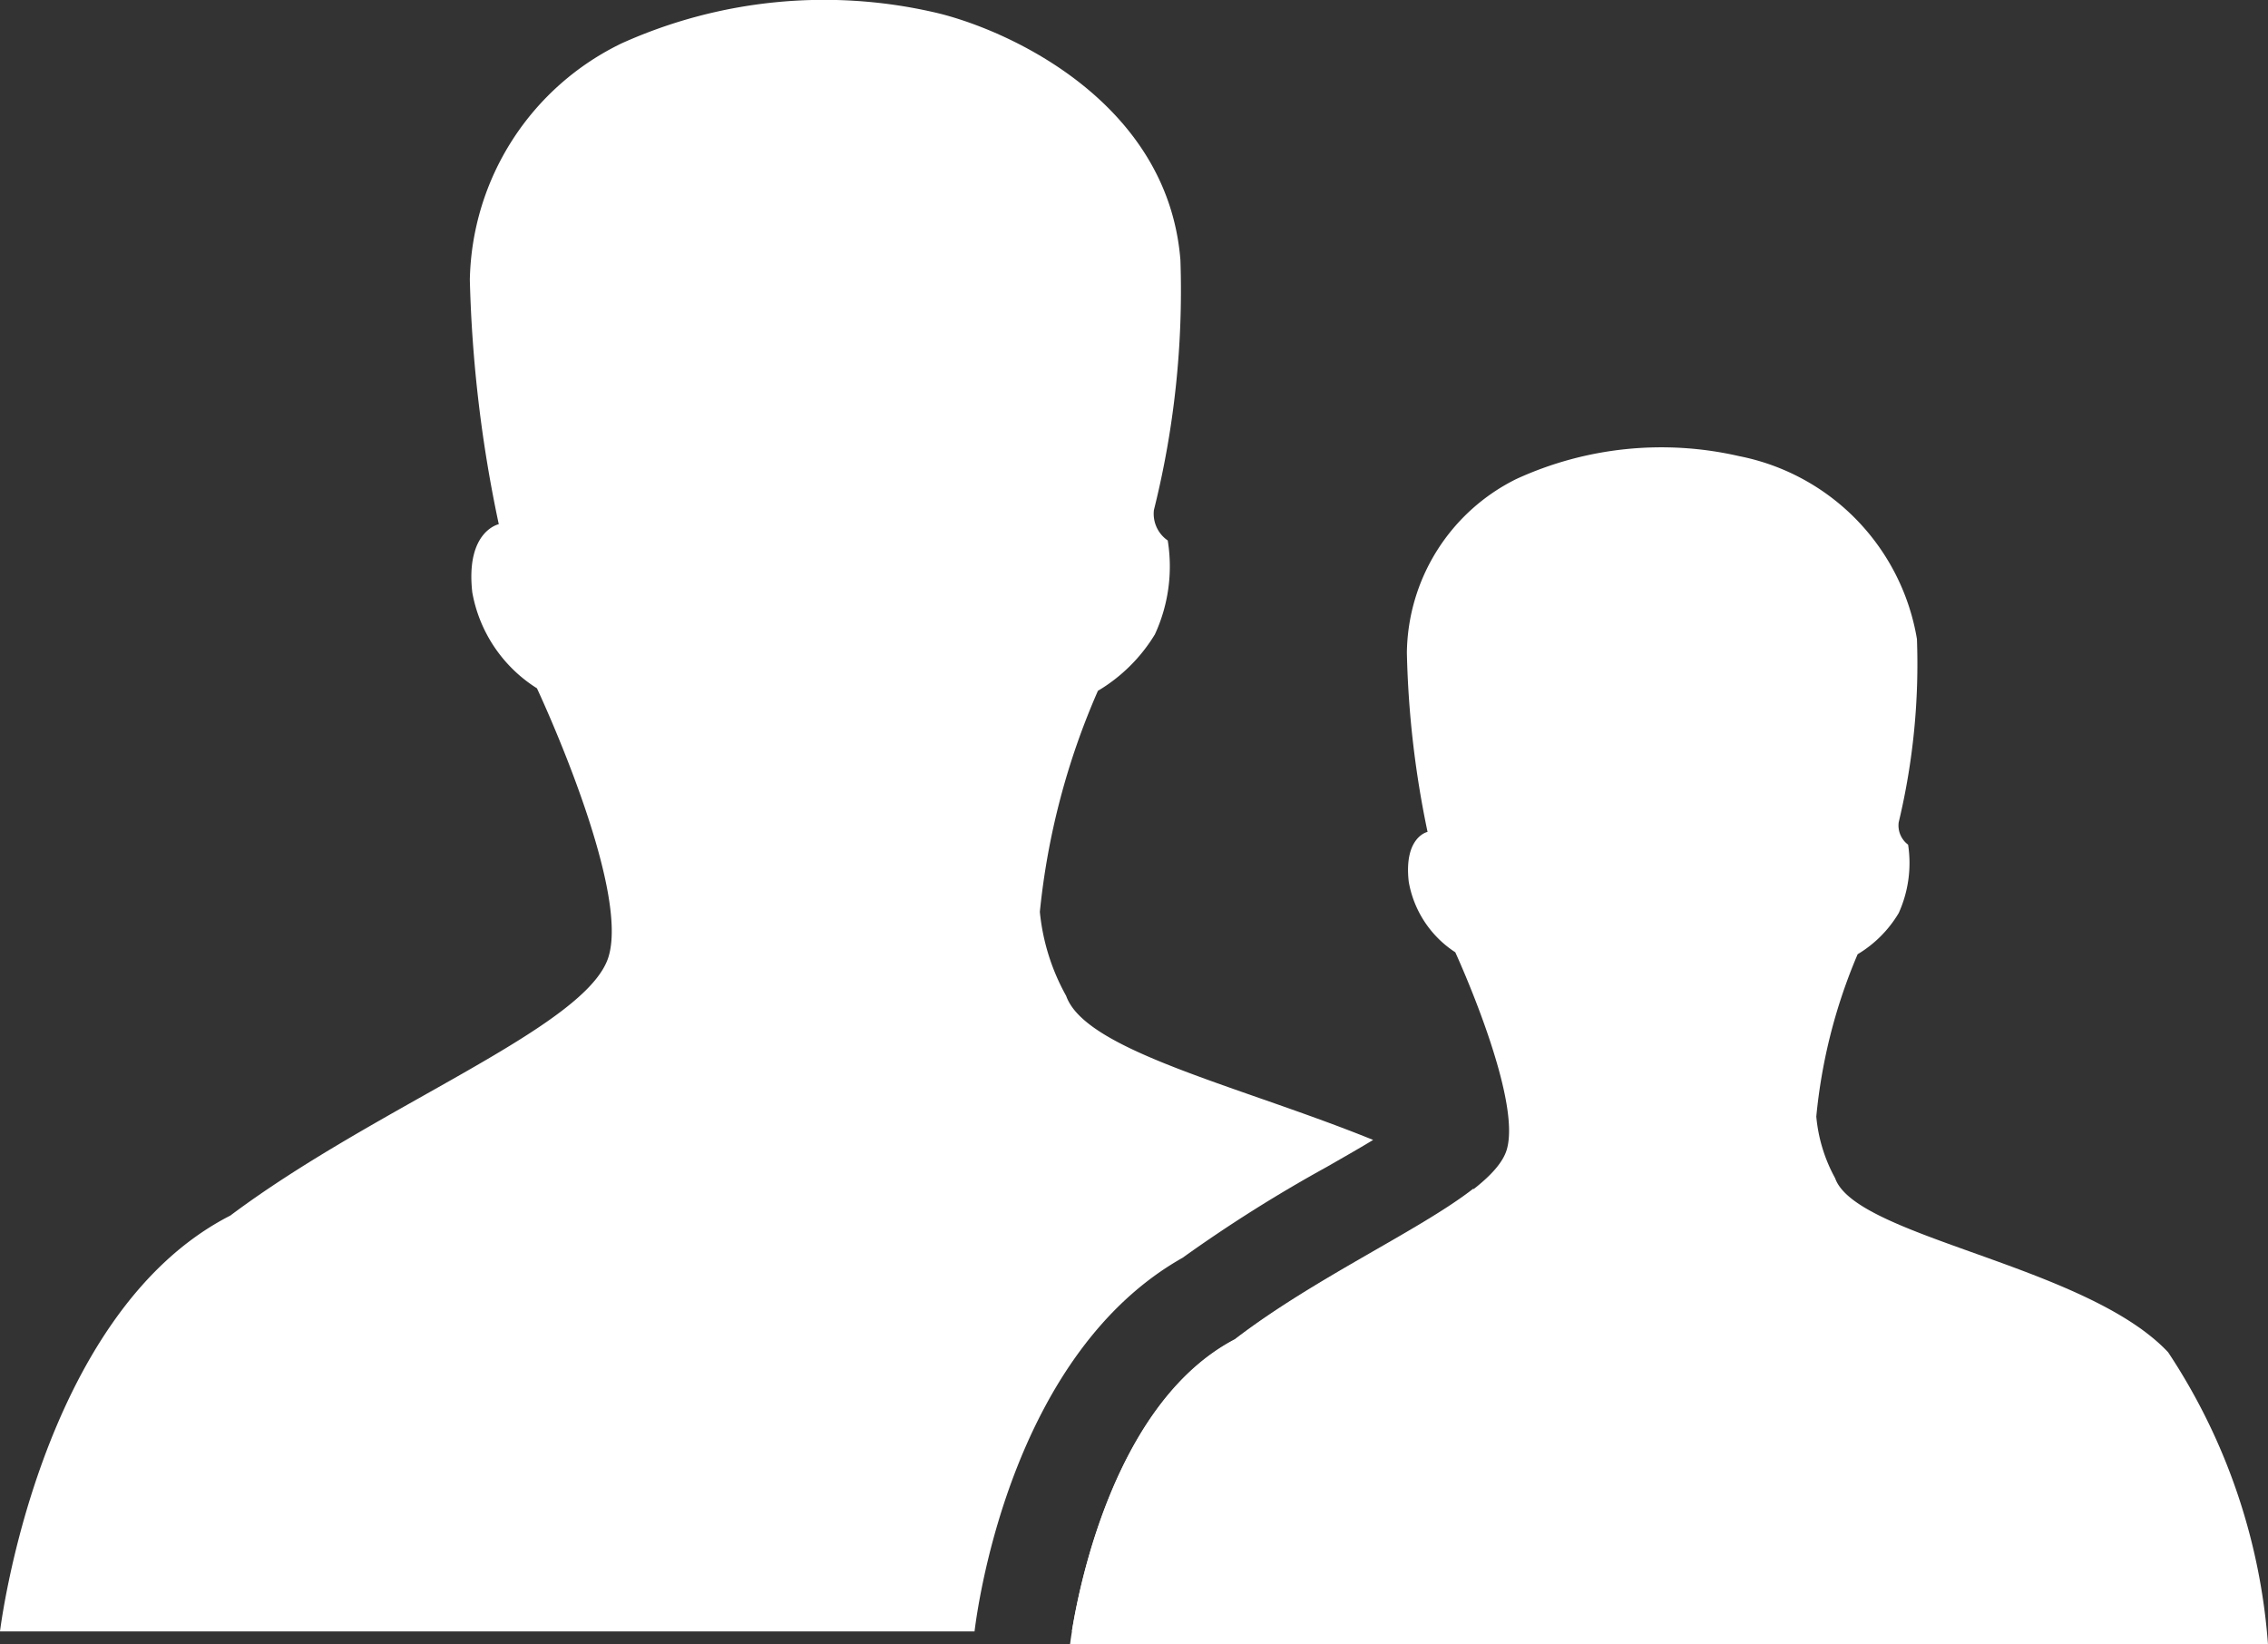
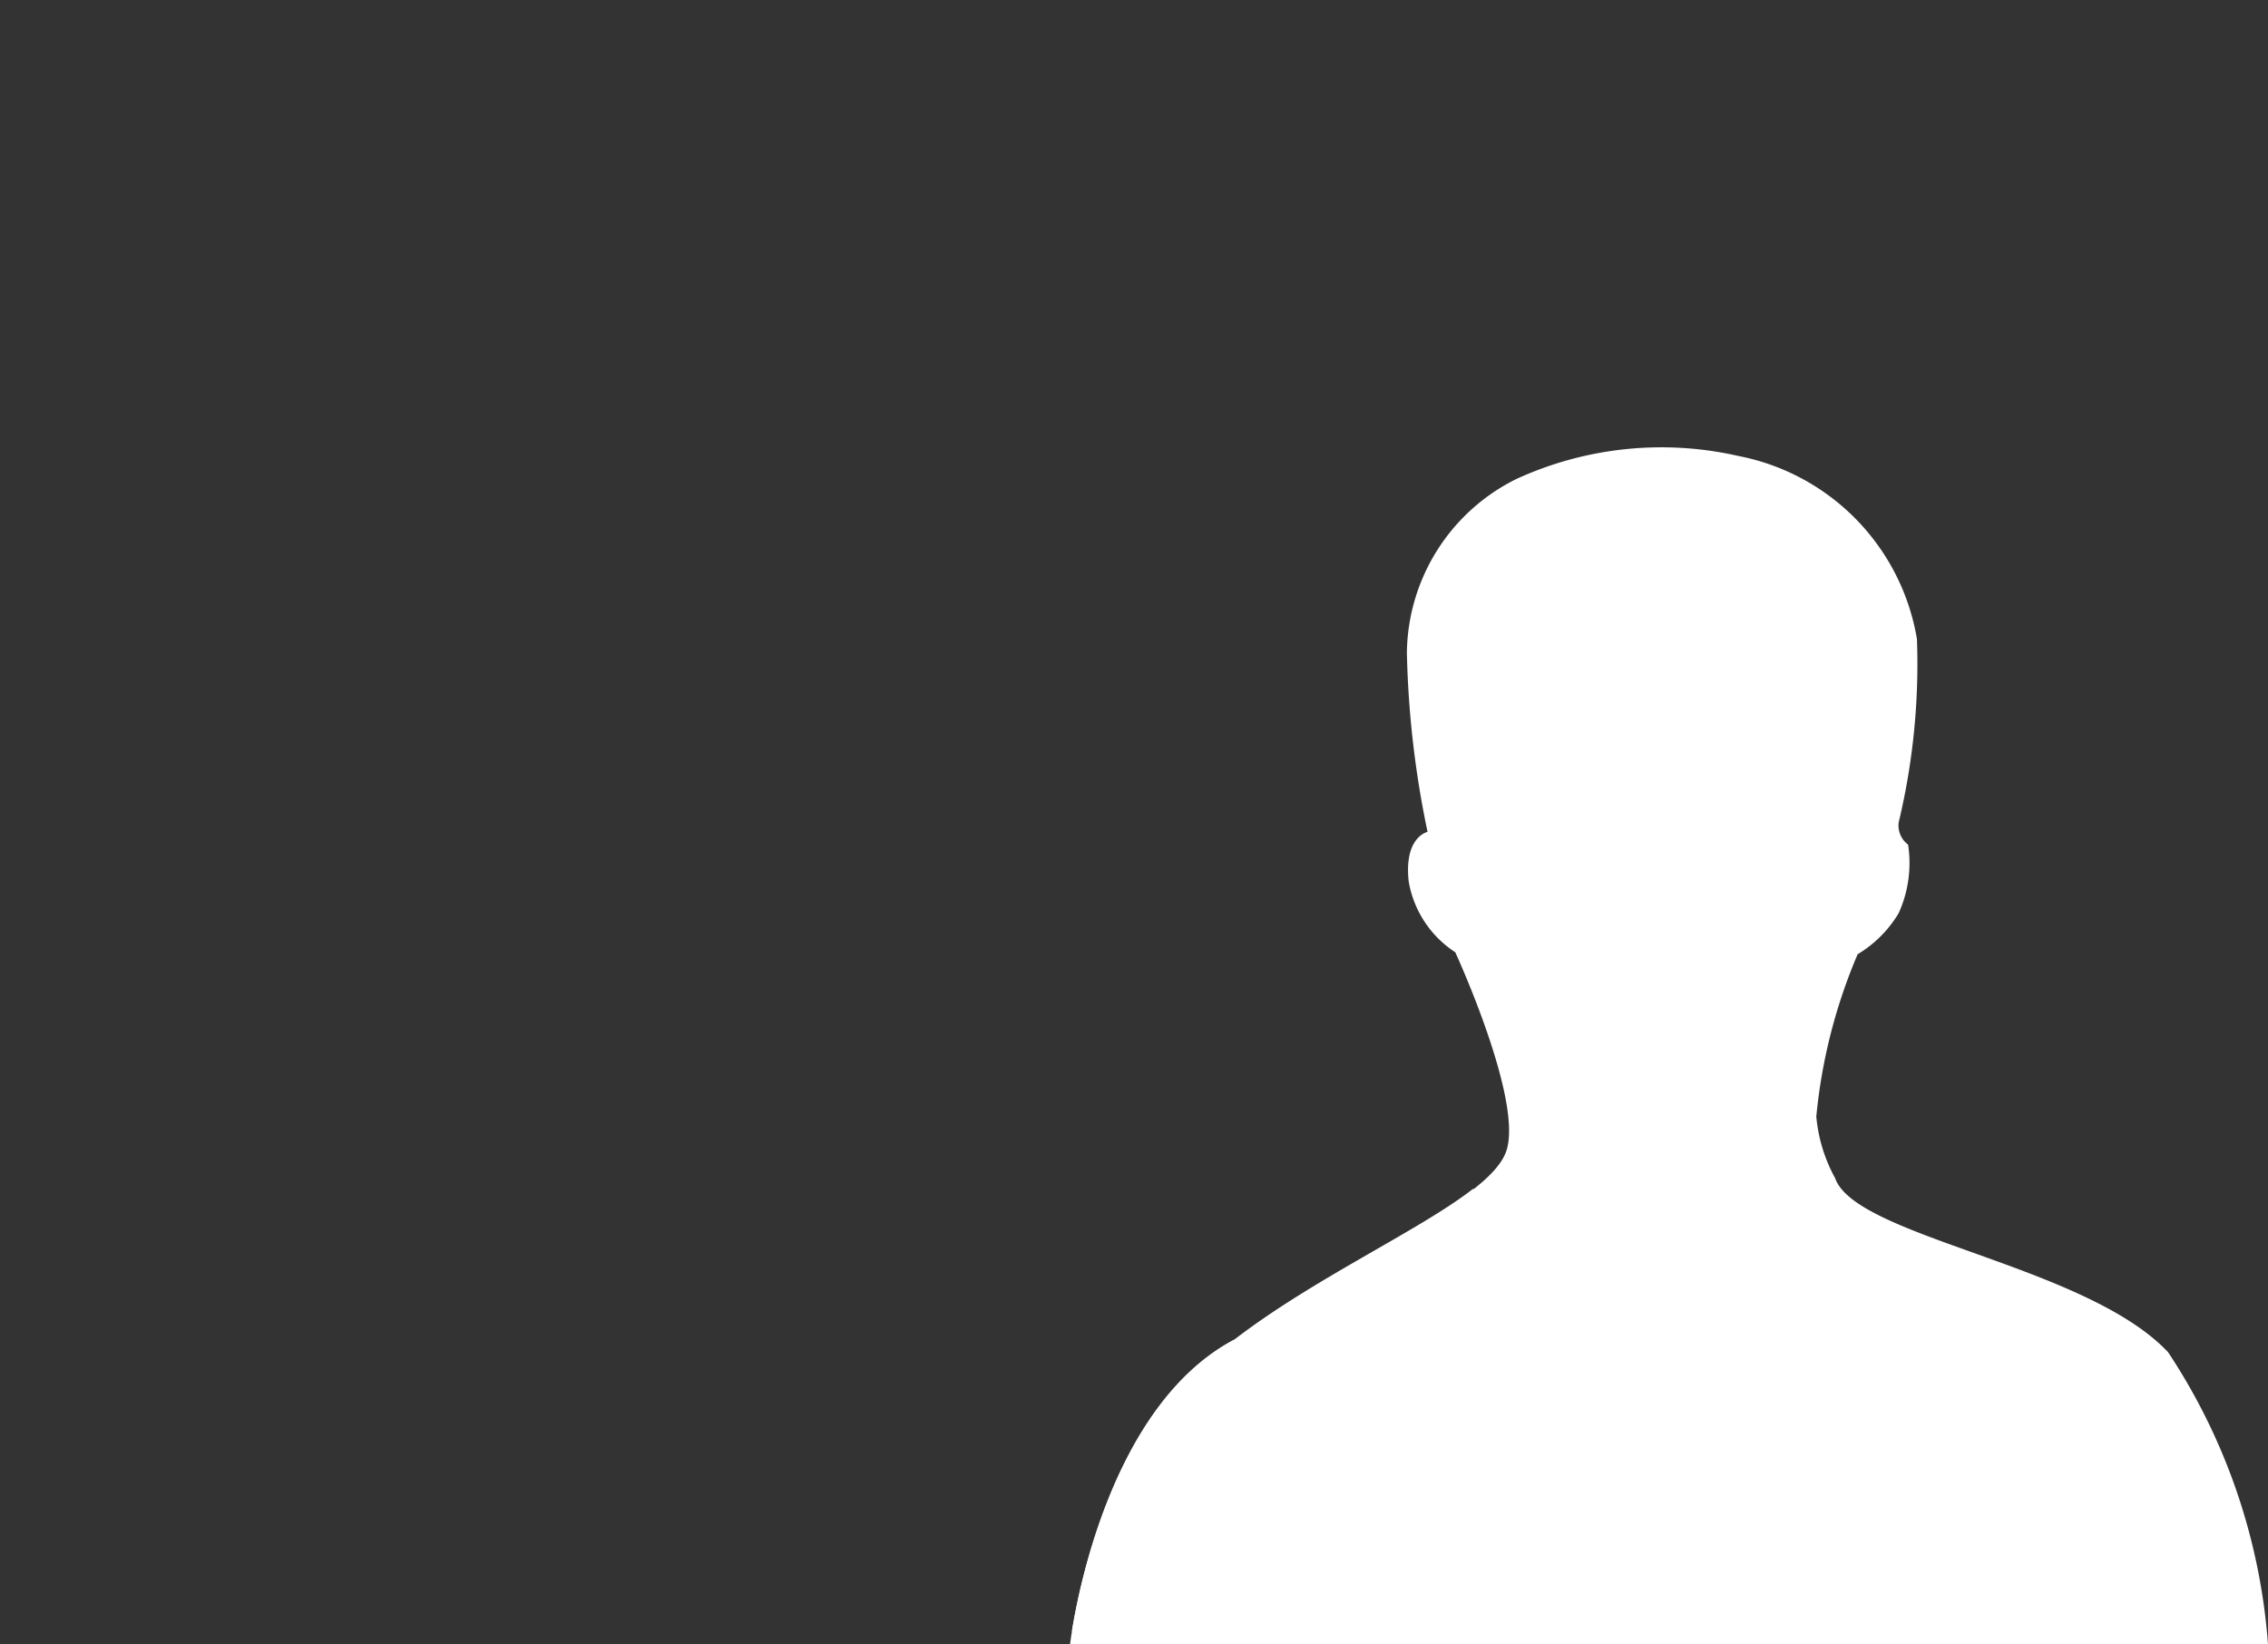
<svg xmlns="http://www.w3.org/2000/svg" width="24.136" height="17.496" viewBox="0 0 24.136 17.496">
  <rect x="0" y="0" width="24.136" height="17.496" fill="#333333" stroke="none" />
  <defs>
    <style>.cls-1{fill:#fff;}</style>
  </defs>
  <g id="レイヤー_2" data-name="レイヤー 2">
    <g id="レイヤー_1-2" data-name="レイヤー 1">
      <path class="cls-1" d="M19.529,12.536a1.667,1.667,0,0,1-.2-.655,5.8,5.8,0,0,1,.44-1.727,1.264,1.264,0,0,0,.437-.438,1.292,1.292,0,0,0,.1-.728.254.254,0,0,1-.1-.238A7.234,7.234,0,0,0,20.4,6.8a2.384,2.384,0,0,0-1.891-1.946,3.7,3.7,0,0,0-2.374.244,2.09,2.09,0,0,0-1.163,1.847,10.313,10.313,0,0,0,.22,1.907s-.255.053-.2.532a1.125,1.125,0,0,0,.495.749s.712,1.546.548,2.1-1.763,1.158-2.891,2.021c-1.466.765-1.757,3.246-1.757,3.246H24.136a6.486,6.486,0,0,0-1.063-3.111C22.2,13.46,19.749,13.167,19.529,12.536Z" />
      <path class="cls-1" d="M11.407,17.357H17.76s-.268-2.981-1.483-4.243a3.161,3.161,0,0,0-.6-.464c-.569.443-1.687.948-2.535,1.6C11.884,14.908,11.493,16.825,11.407,17.357Z" />
-       <path class="cls-1" d="M12.585,13.384a15.324,15.324,0,0,1,1.533-.966c.153-.088.33-.188.495-.288-1.416-.575-3.061-.946-3.267-1.533a2.287,2.287,0,0,1-.28-.894,7.785,7.785,0,0,1,.618-2.352,1.76,1.76,0,0,0,.606-.6,1.724,1.724,0,0,0,.137-1,.344.344,0,0,1-.147-.324,9.626,9.626,0,0,0,.282-2.659C12.427,1.054,10.671.292,9.929.128A5.249,5.249,0,0,0,6.618.46,2.855,2.855,0,0,0,5,2.978a14.14,14.14,0,0,0,.308,2.6s-.355.073-.282.725a1.521,1.521,0,0,0,.688,1.021s.991,2.107.762,2.857-2.457,1.579-4.025,2.754C.405,13.979,0,17.36,0,17.36H10.371C10.418,16.978,10.8,14.391,12.585,13.384Z" />
    </g>
  </g>
</svg>